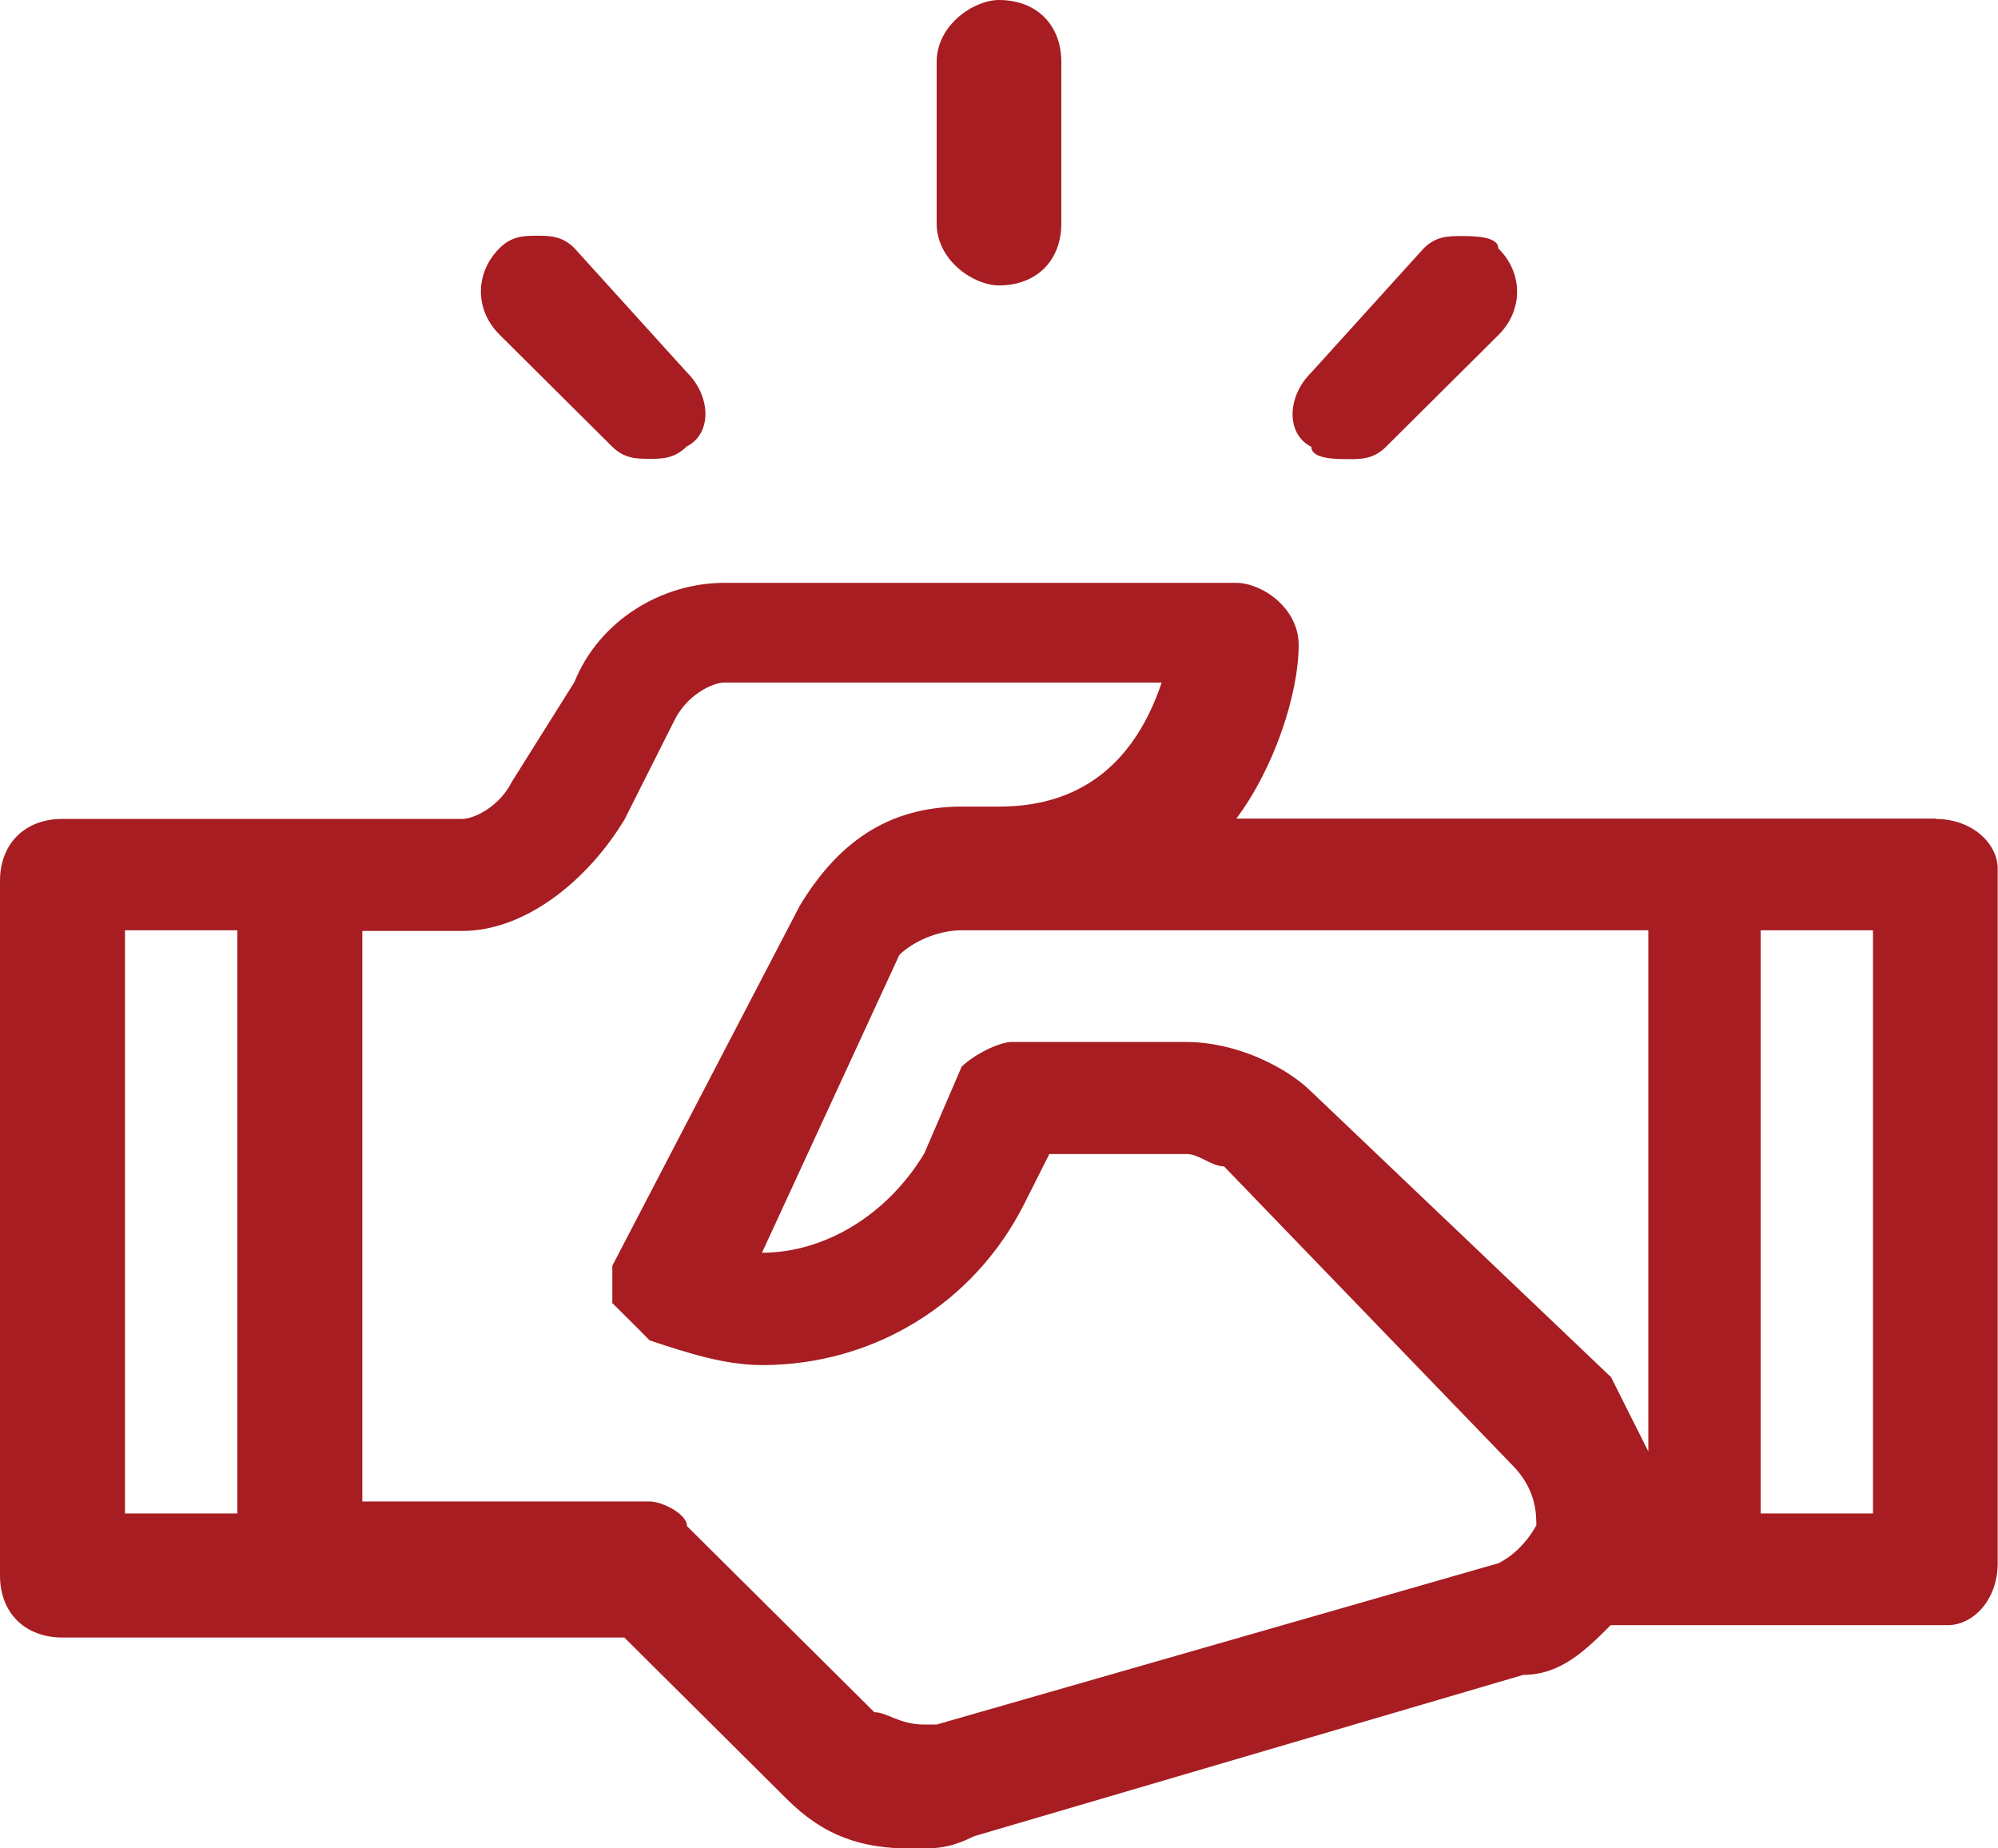
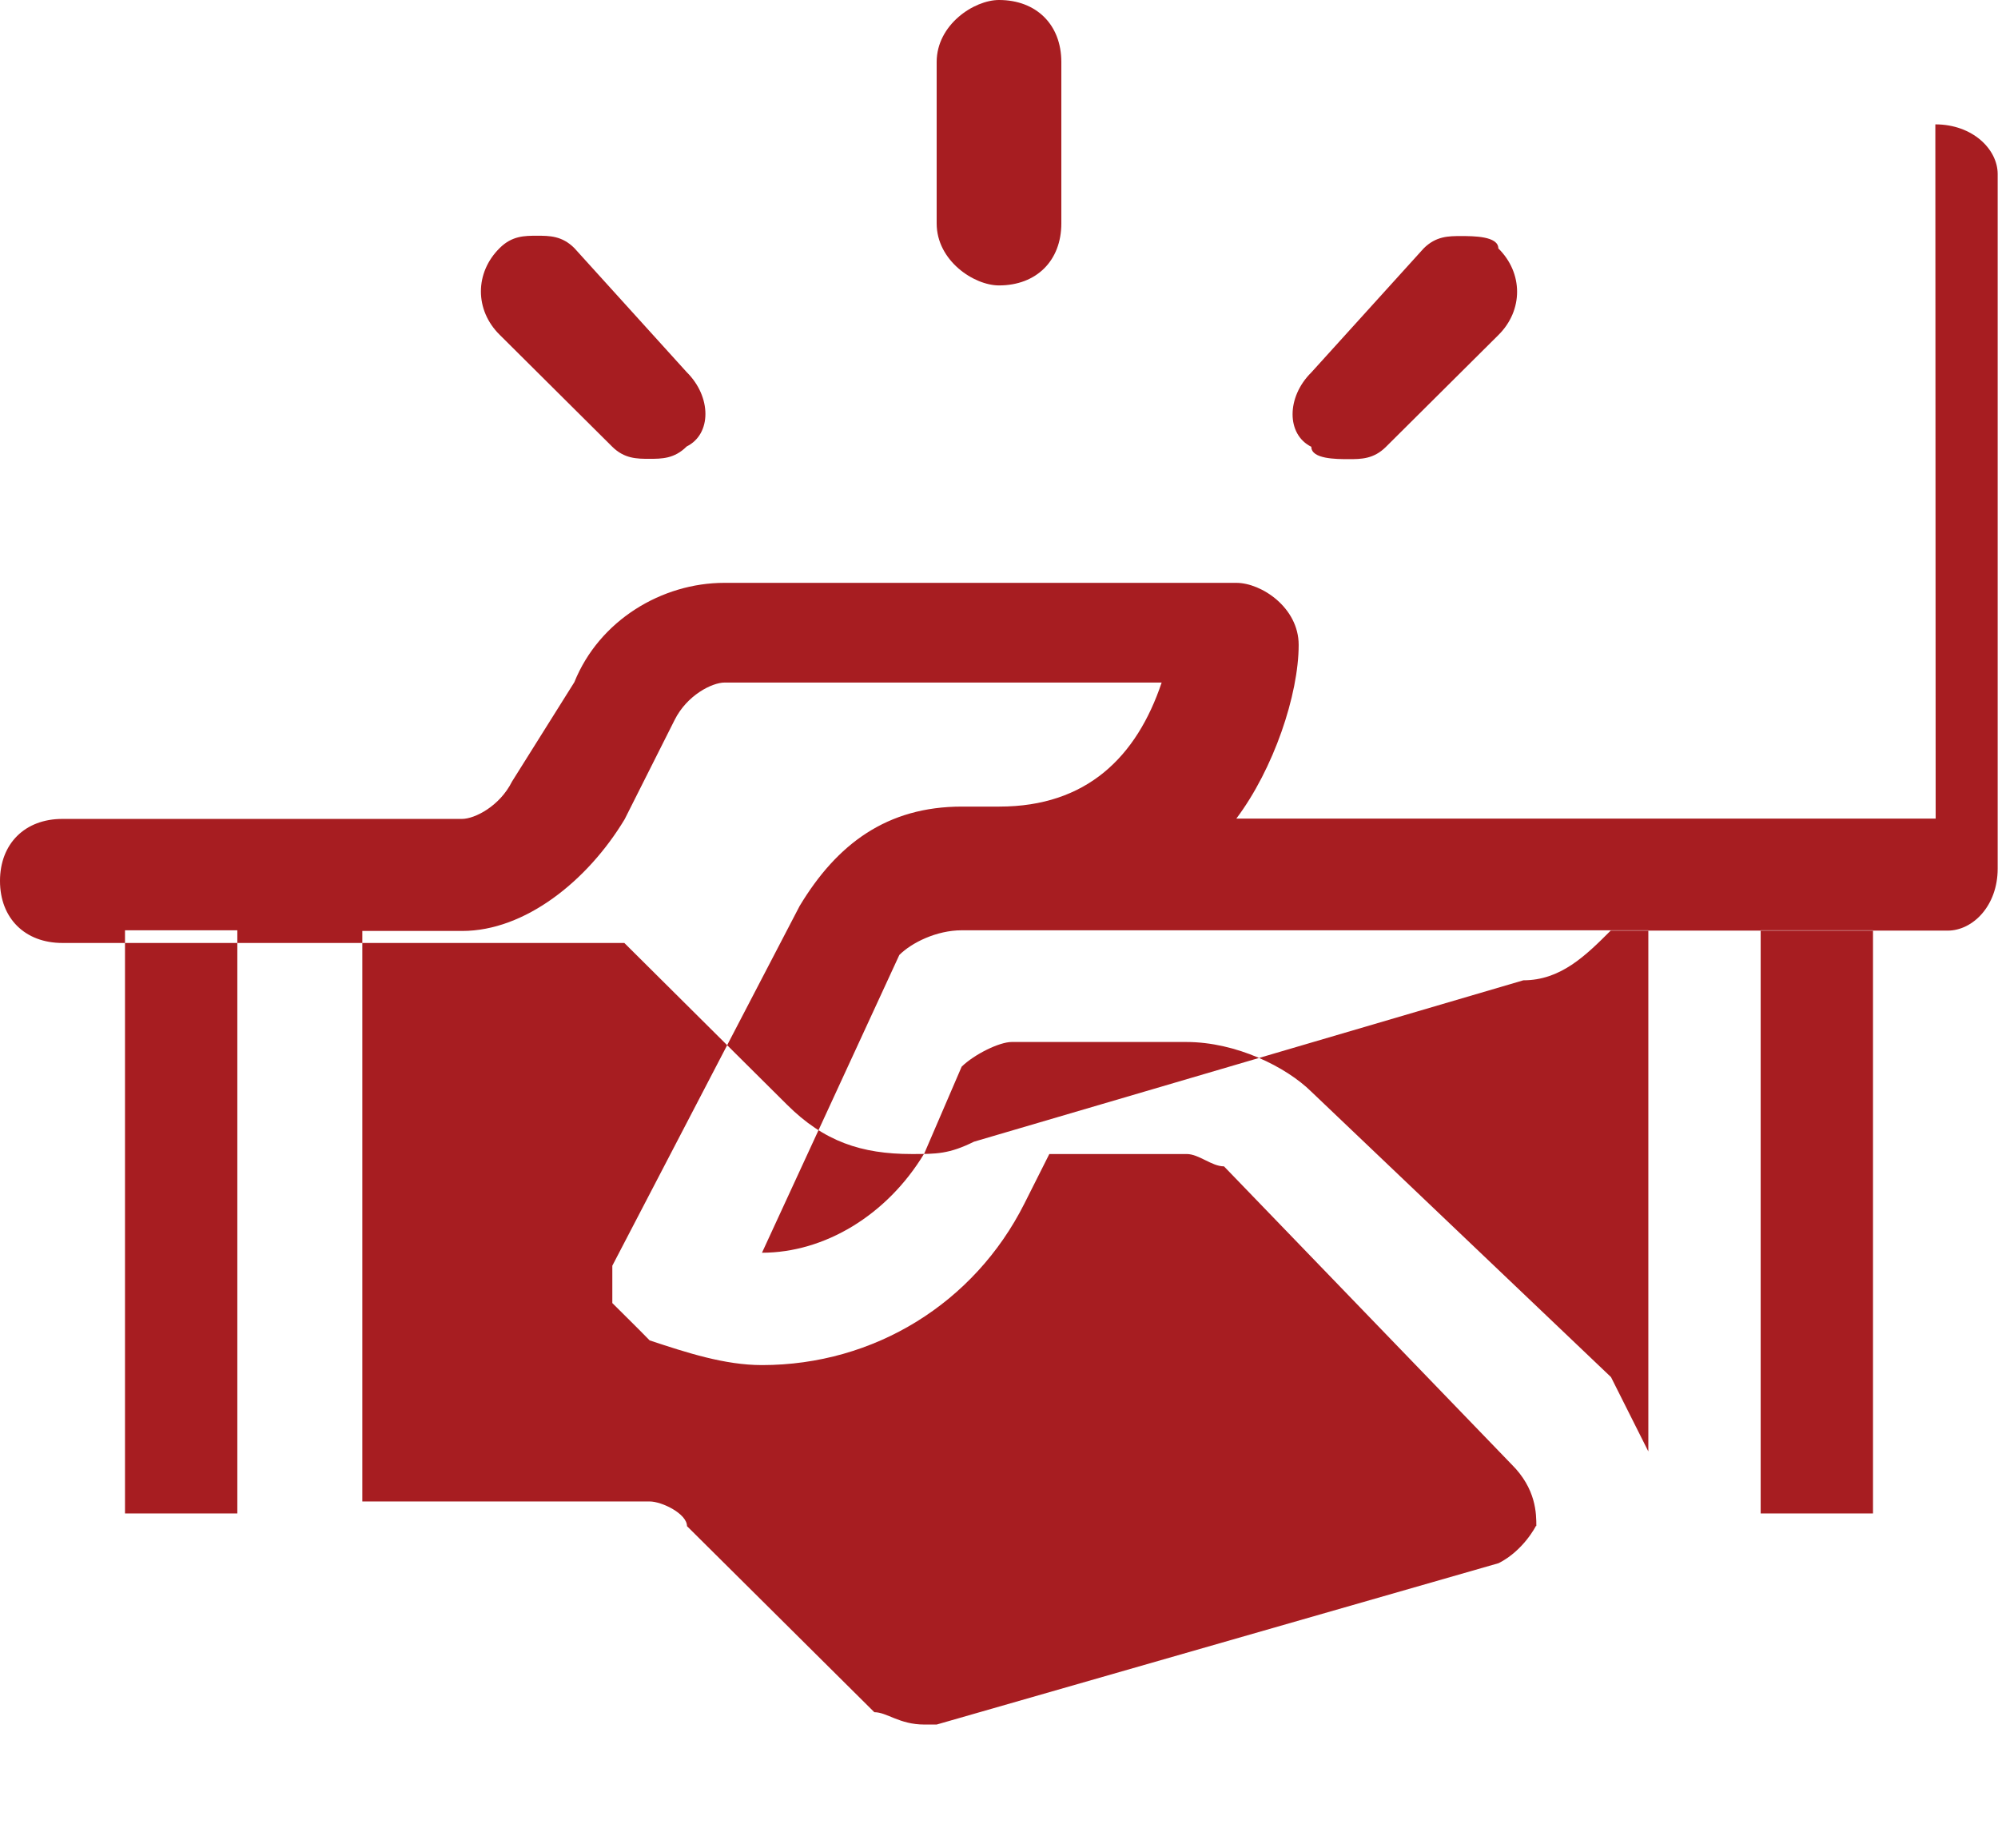
<svg xmlns="http://www.w3.org/2000/svg" id="Layer_2" data-name="Layer 2" viewBox="0 0 61.54 56.92">
  <defs>
    <style>
      .cls-1 {
        fill: #a71d21;
        fill-rule: evenodd;
        stroke-width: 0px;
      }
    </style>
  </defs>
  <g id="Layer_1-2">
-     <path class="cls-1" d="M41.54,14.14c.38,0,.77,0,1.15-.38l3.46-3.44c.77-.76.77-1.91,0-2.67,0-.38-.77-.38-1.15-.38s-.77,0-1.15.38l-3.46,3.82c-.77.76-.77,1.91,0,2.29,0,.38.77.38,1.15.38ZM18.85,13.75c.38.38.77.38,1.15.38s.77,0,1.15-.38c.77-.38.77-1.53,0-2.29l-3.46-3.82c-.38-.38-.77-.38-1.15-.38s-.77,0-1.15.38c-.77.76-.77,1.91,0,2.67l3.46,3.44ZM30.77,8.79c1.15,0,1.92-.76,1.92-1.91V1.91c0-1.15-.77-1.91-1.92-1.91-.77,0-1.92.76-1.92,1.91v4.97c0,1.15,1.15,1.91,1.92,1.91ZM57.69,46.61h-3.46v-17.96h3.46v17.96ZM50.77,44.7c-.38-.76-.77-1.53-1.15-2.29l-9.23-8.79c-.77-.76-2.31-1.53-3.85-1.53h-5.38c-.38,0-1.15.38-1.54.76l-1.15,2.67c-1.15,1.91-3.08,3.06-5,3.06l4.23-9.17c.38-.38,1.15-.76,1.92-.76h21.15v16.05ZM47.31,46.99s-.38.76-1.15,1.15l-17.31,4.97h-.38c-.77,0-1.15-.38-1.54-.38l-5.77-5.73c0-.38-.77-.76-1.15-.76h-8.85v-17.57h3.08c1.92,0,3.85-1.53,5-3.44l1.54-3.06c.38-.76,1.15-1.15,1.54-1.15h13.46c-.77,2.29-2.31,3.82-5,3.82h-1.15c-2.31,0-3.85,1.15-5,3.06l-5.77,11.08v1.15c.38.38.77.76,1.15,1.15,1.15.38,2.31.76,3.46.76,3.46,0,6.54-1.91,8.08-4.97l.77-1.53h4.23c.38,0,.77.38,1.15.38l8.85,9.17c.77.76.77,1.53.77,1.91ZM7.31,46.61h-3.46v-17.96h3.46v17.96ZM59.62,25.21h-21.54c1.15-1.53,1.92-3.82,1.92-5.35,0-1.15-1.15-1.91-1.92-1.91h-15.77c-1.92,0-3.85,1.15-4.62,3.06l-1.92,3.06c-.38.76-1.15,1.15-1.54,1.15H1.92c-1.15,0-1.92.76-1.92,1.91v21.39c0,1.15.77,1.91,1.92,1.91h17.31l5,4.97c1.15,1.15,2.31,1.53,3.85,1.53.77,0,1.15,0,1.92-.38l16.92-4.97c1.15,0,1.92-.76,2.69-1.53h10.38c.77,0,1.54-.76,1.54-1.91v-21.39c0-.76-.77-1.53-1.92-1.53Z" />
+     <path class="cls-1" d="M41.54,14.14c.38,0,.77,0,1.15-.38l3.46-3.44c.77-.76.77-1.91,0-2.67,0-.38-.77-.38-1.15-.38s-.77,0-1.15.38l-3.46,3.82c-.77.76-.77,1.91,0,2.29,0,.38.77.38,1.15.38ZM18.85,13.75c.38.38.77.38,1.15.38s.77,0,1.15-.38c.77-.38.77-1.53,0-2.29l-3.46-3.82c-.38-.38-.77-.38-1.15-.38s-.77,0-1.15.38c-.77.76-.77,1.91,0,2.67l3.46,3.44ZM30.77,8.79c1.15,0,1.92-.76,1.92-1.91V1.91c0-1.15-.77-1.91-1.92-1.91-.77,0-1.92.76-1.92,1.91v4.97c0,1.15,1.15,1.91,1.92,1.91ZM57.69,46.61h-3.46v-17.96h3.46v17.96ZM50.77,44.7c-.38-.76-.77-1.53-1.15-2.29l-9.23-8.79c-.77-.76-2.31-1.53-3.85-1.53h-5.38c-.38,0-1.15.38-1.54.76l-1.15,2.67c-1.15,1.91-3.08,3.06-5,3.06l4.23-9.17c.38-.38,1.15-.76,1.92-.76h21.15v16.05ZM47.31,46.99s-.38.76-1.15,1.15l-17.31,4.97h-.38c-.77,0-1.15-.38-1.54-.38l-5.77-5.73c0-.38-.77-.76-1.15-.76h-8.85v-17.57h3.08c1.92,0,3.85-1.53,5-3.44l1.54-3.06c.38-.76,1.15-1.15,1.54-1.15h13.46c-.77,2.29-2.31,3.82-5,3.82h-1.15c-2.31,0-3.85,1.15-5,3.06l-5.77,11.08v1.15c.38.38.77.76,1.15,1.15,1.15.38,2.31.76,3.46.76,3.46,0,6.54-1.91,8.08-4.97l.77-1.53h4.23c.38,0,.77.38,1.15.38l8.85,9.17c.77.76.77,1.53.77,1.91ZM7.31,46.61h-3.46v-17.96h3.46v17.96ZM59.62,25.21h-21.54c1.15-1.53,1.92-3.82,1.92-5.35,0-1.15-1.15-1.91-1.92-1.91h-15.77c-1.92,0-3.85,1.15-4.62,3.06l-1.92,3.06c-.38.76-1.15,1.15-1.54,1.15H1.92c-1.15,0-1.92.76-1.92,1.91c0,1.15.77,1.91,1.92,1.91h17.31l5,4.97c1.15,1.15,2.31,1.53,3.85,1.53.77,0,1.15,0,1.92-.38l16.92-4.97c1.15,0,1.92-.76,2.69-1.53h10.38c.77,0,1.54-.76,1.54-1.91v-21.39c0-.76-.77-1.53-1.92-1.53Z" />
  </g>
</svg>